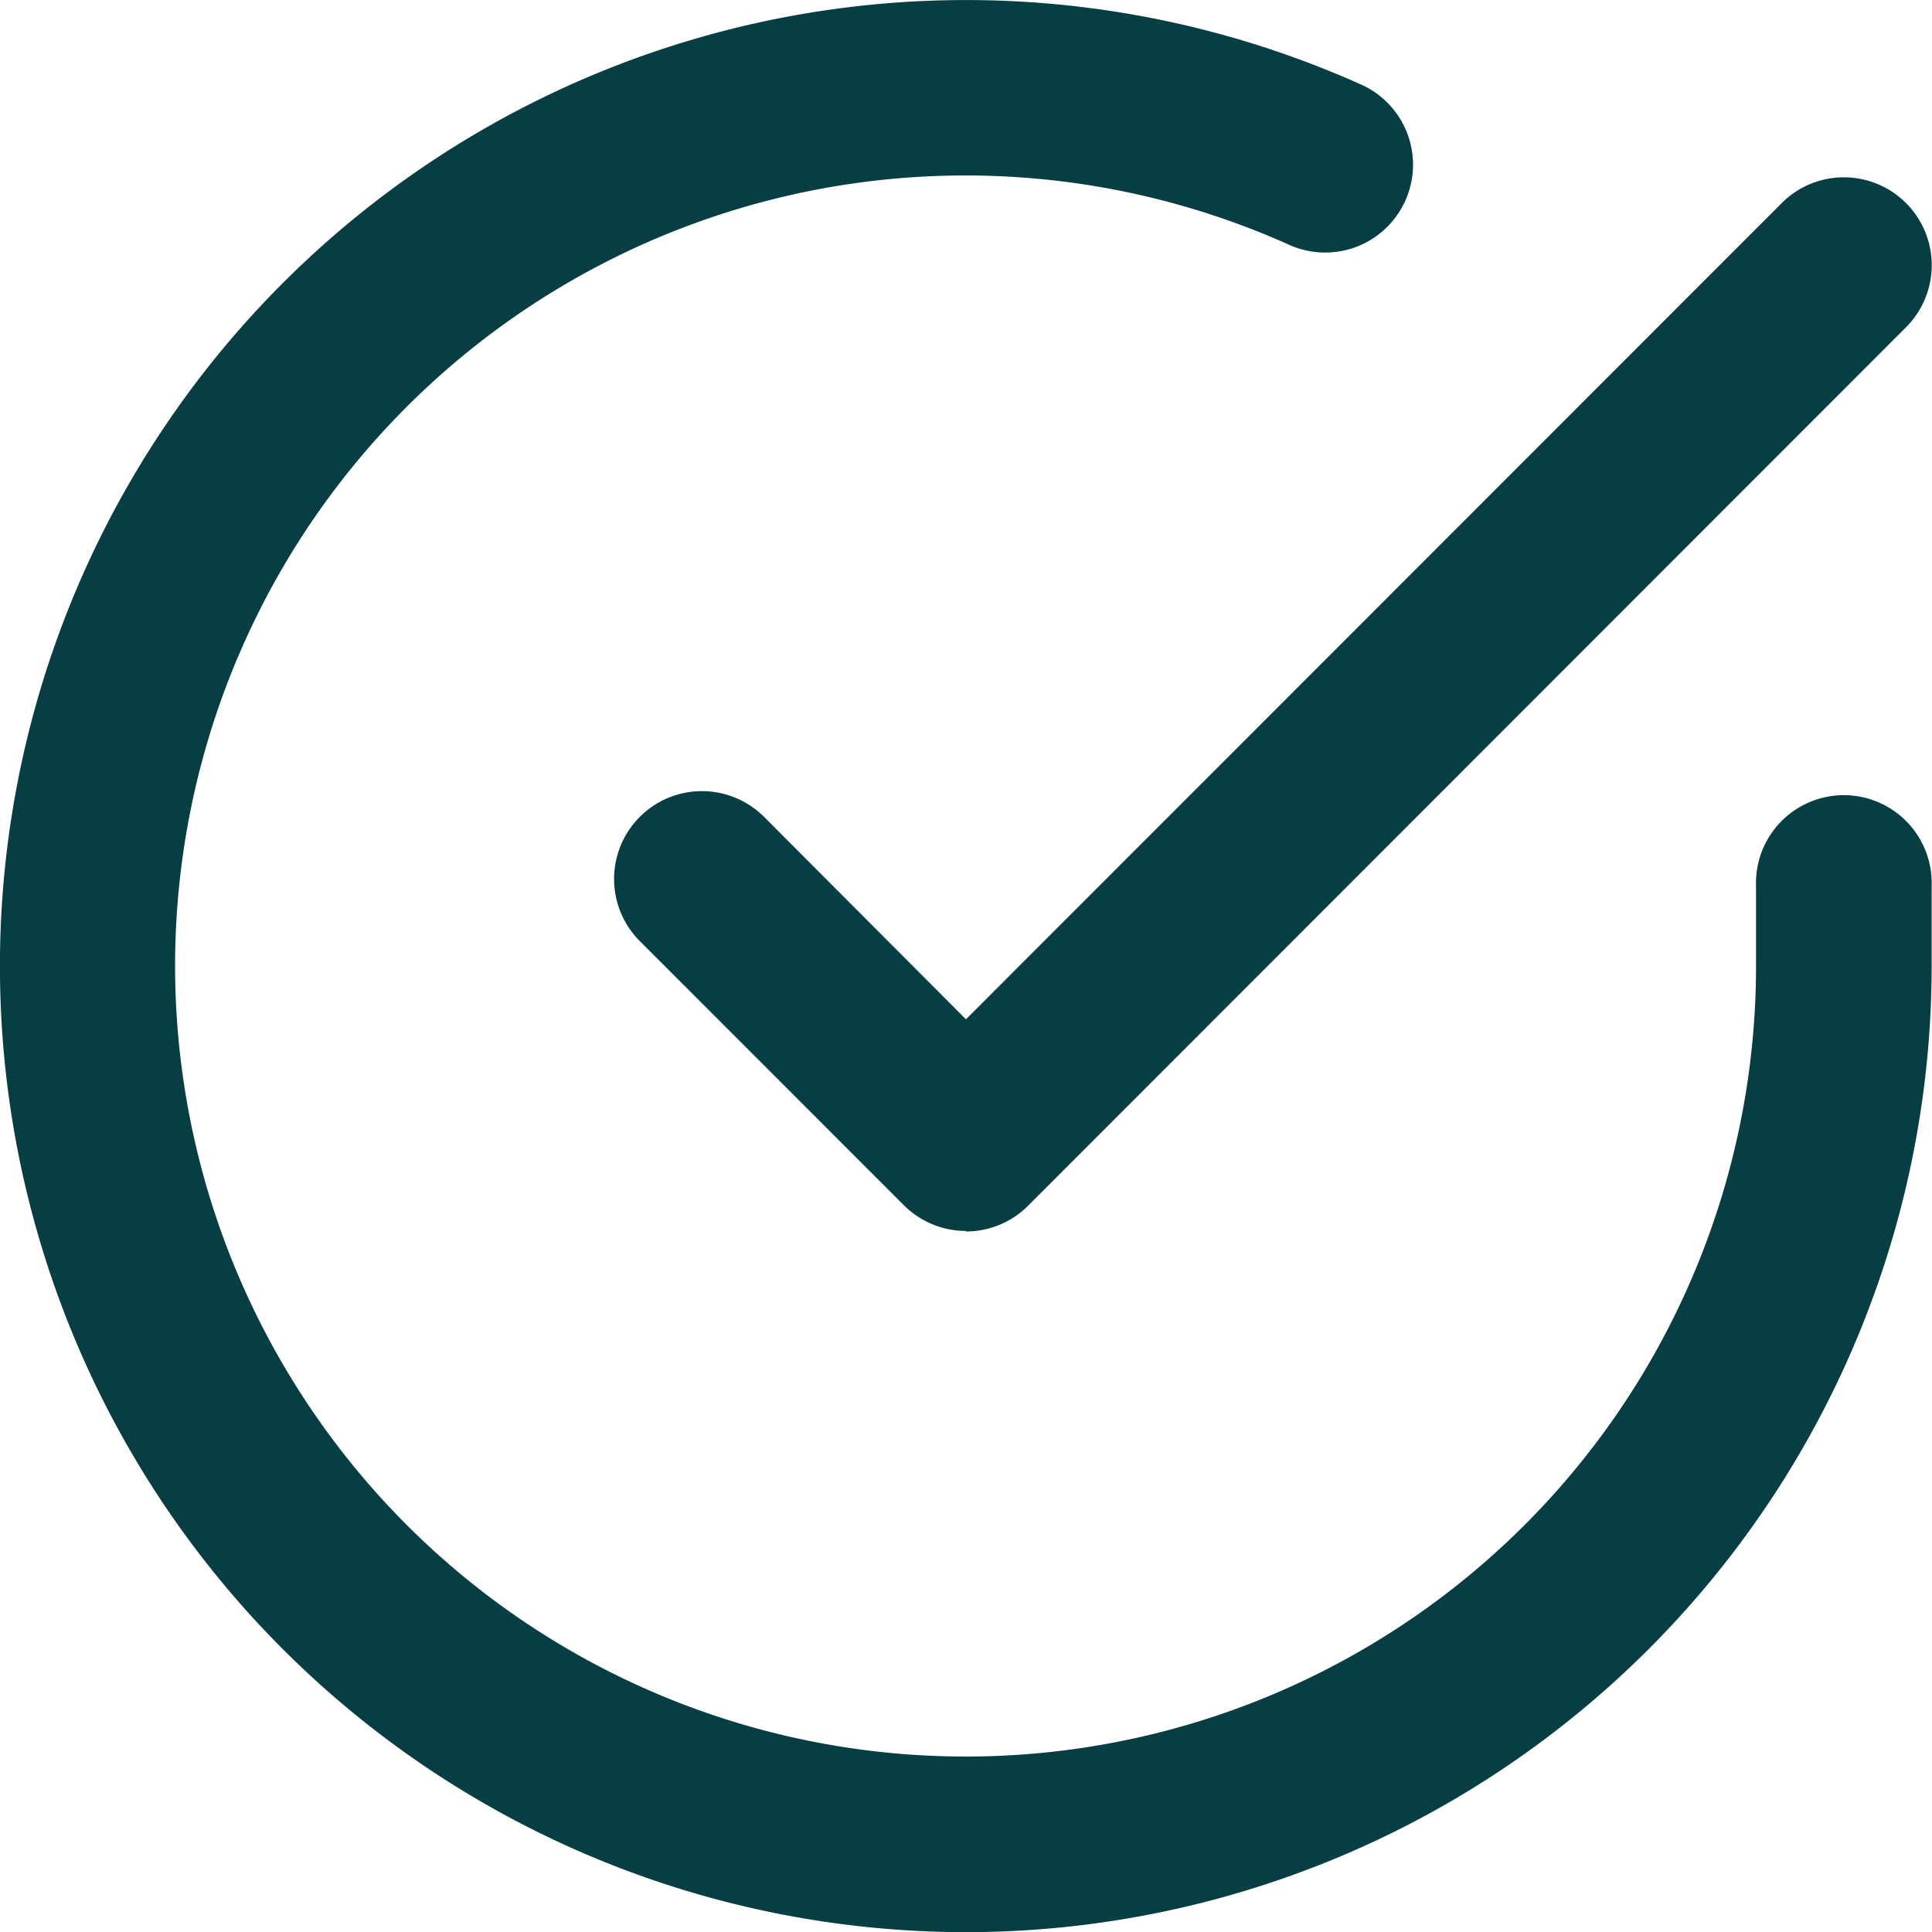
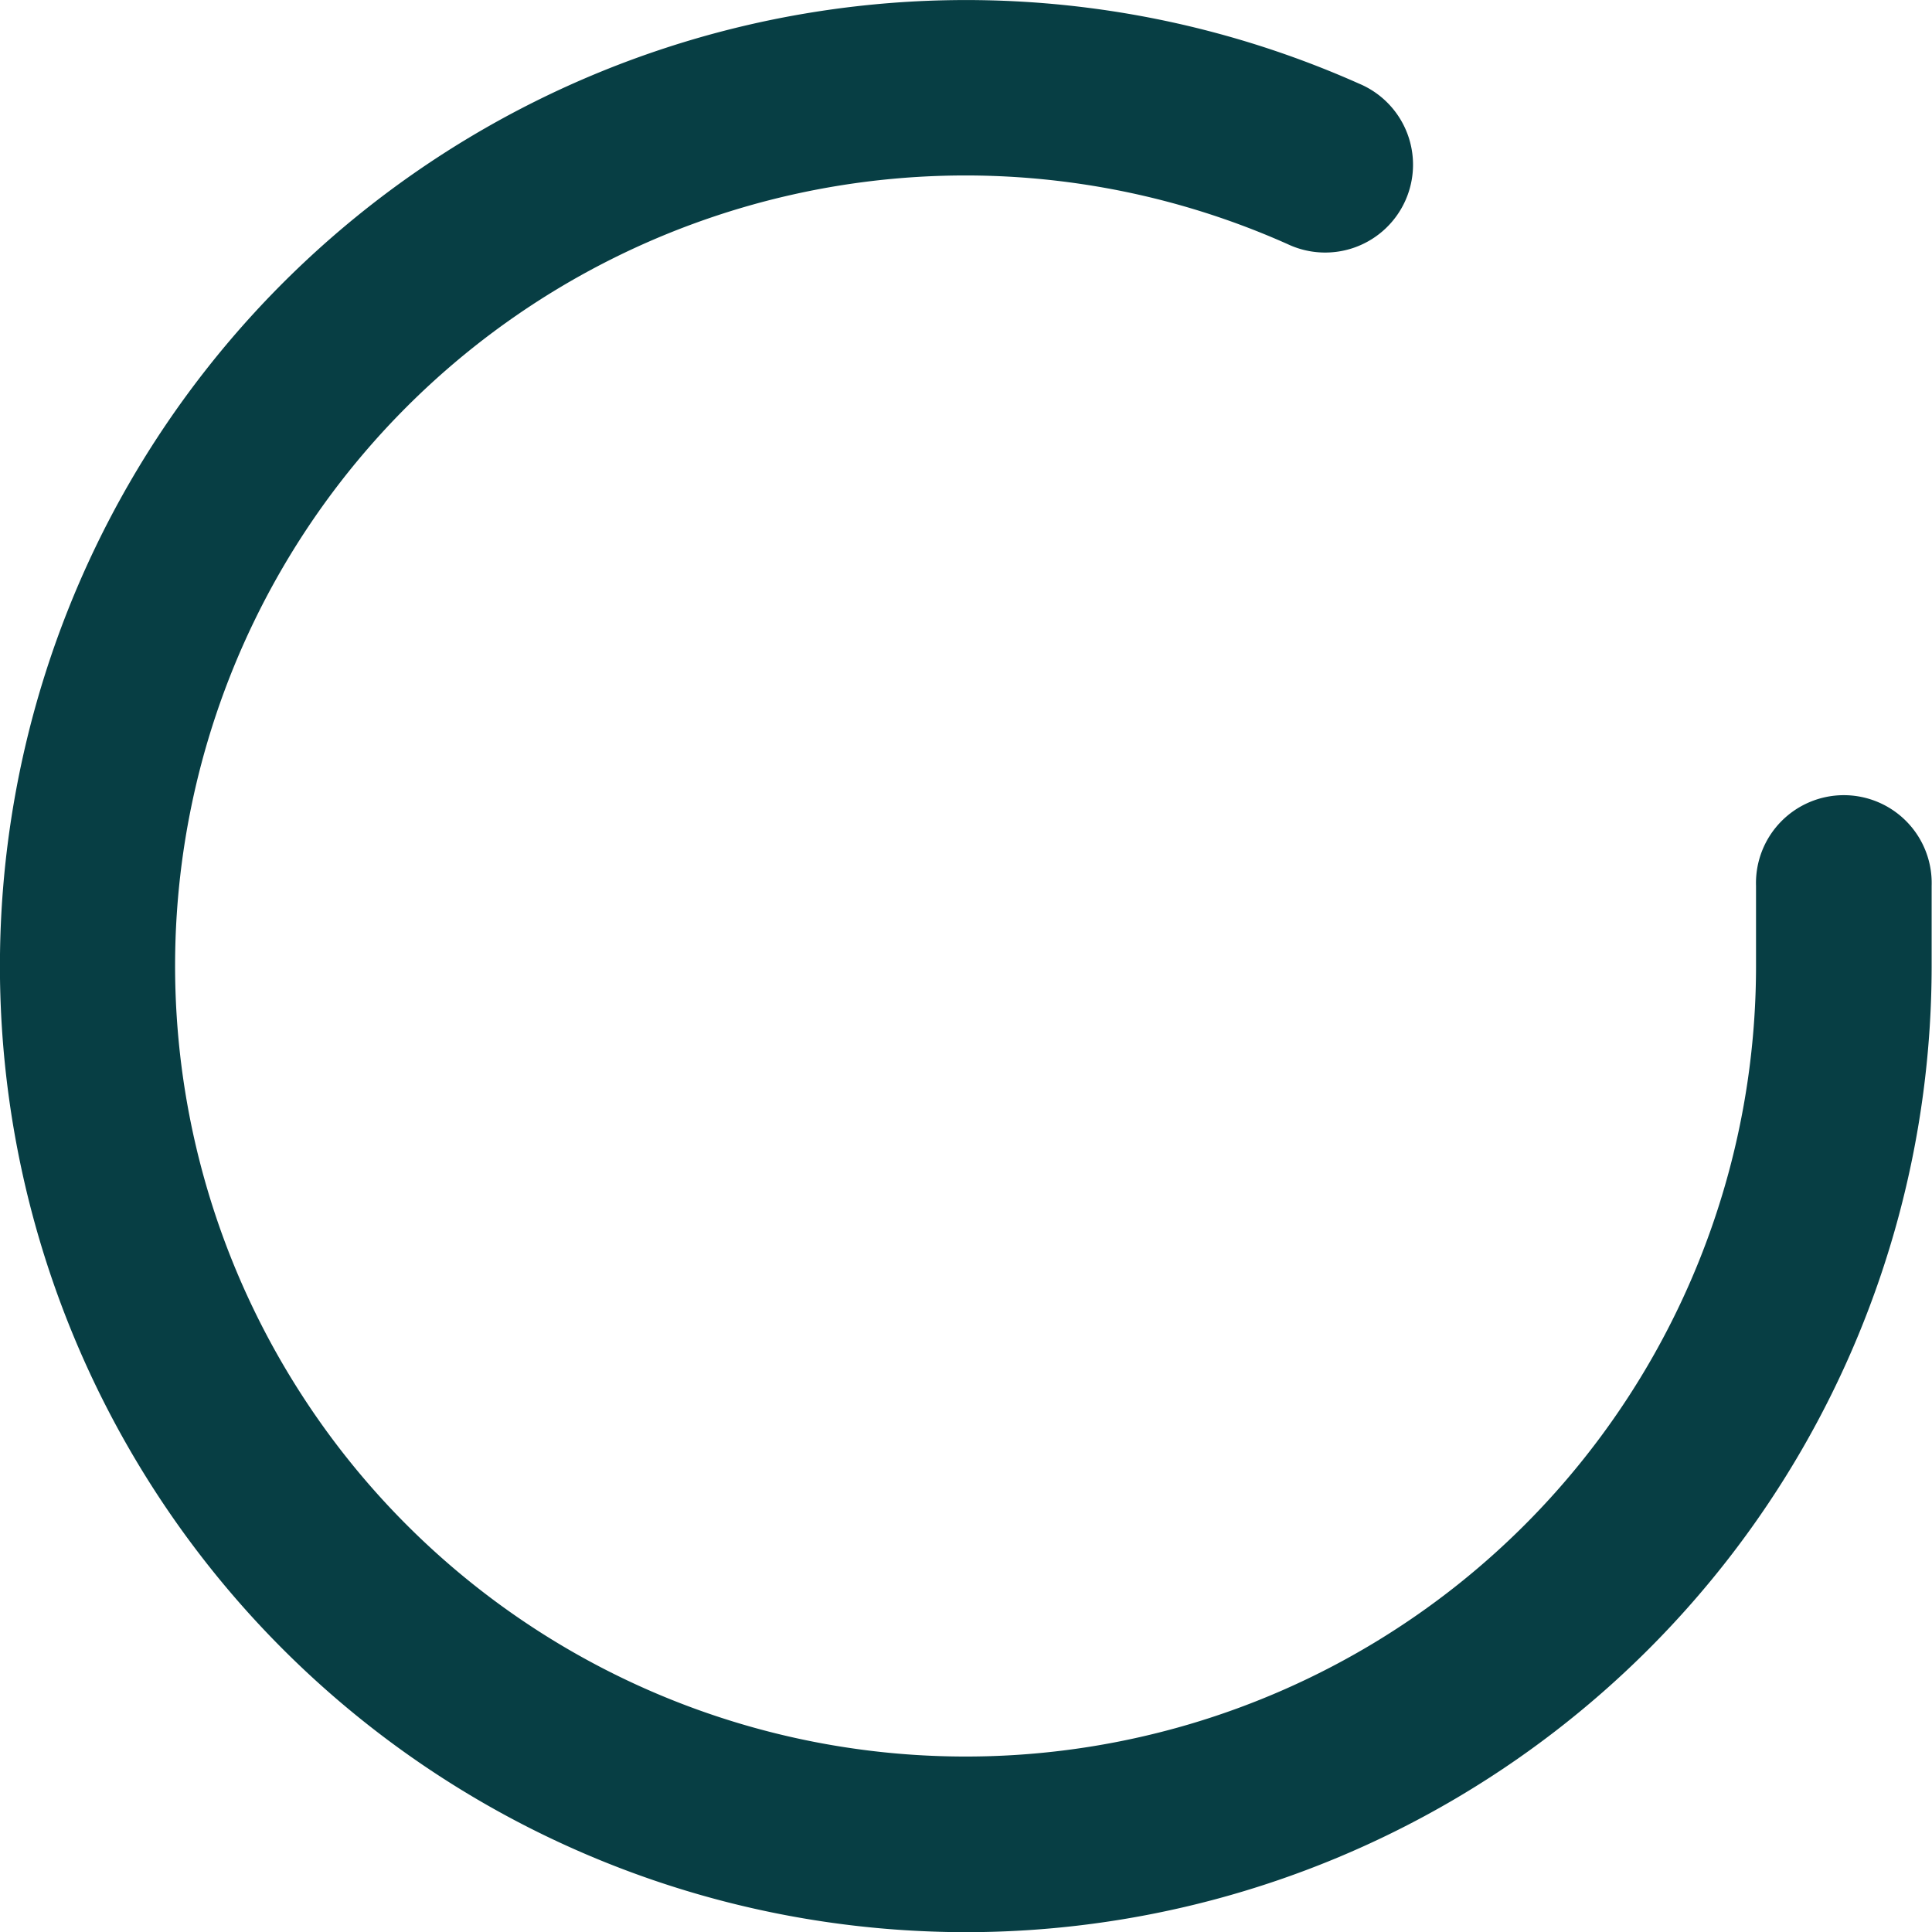
<svg xmlns="http://www.w3.org/2000/svg" width="21.771" height="21.773" viewBox="0 0 21.771 21.773">
  <path d="M12.387,23.263q-.2,0-.406-.008A10.886,10.886,0,1,1,16.816,2.433a.99.99,0,1,1-.806,1.808,8.906,8.906,0,0,0-11.1,12.983,8.906,8.906,0,0,0,16.378-4.842v-.91a.99.99,0,1,1,1.979,0v.91A10.889,10.889,0,0,1,12.387,23.263Z" transform="translate(-1.5 -1.49)" fill="#073e44" />
-   <path d="M15.958,16.385a.99.99,0,0,1-.7-.29L12.29,13.126a.99.99,0,1,1,1.4-1.4L15.958,14l9.2-9.205a.99.99,0,0,1,1.4,1.4l-9.9,9.906a.99.99,0,0,1-.7.29Z" transform="translate(-5.073 -2.514)" fill="#073e44" />
</svg>